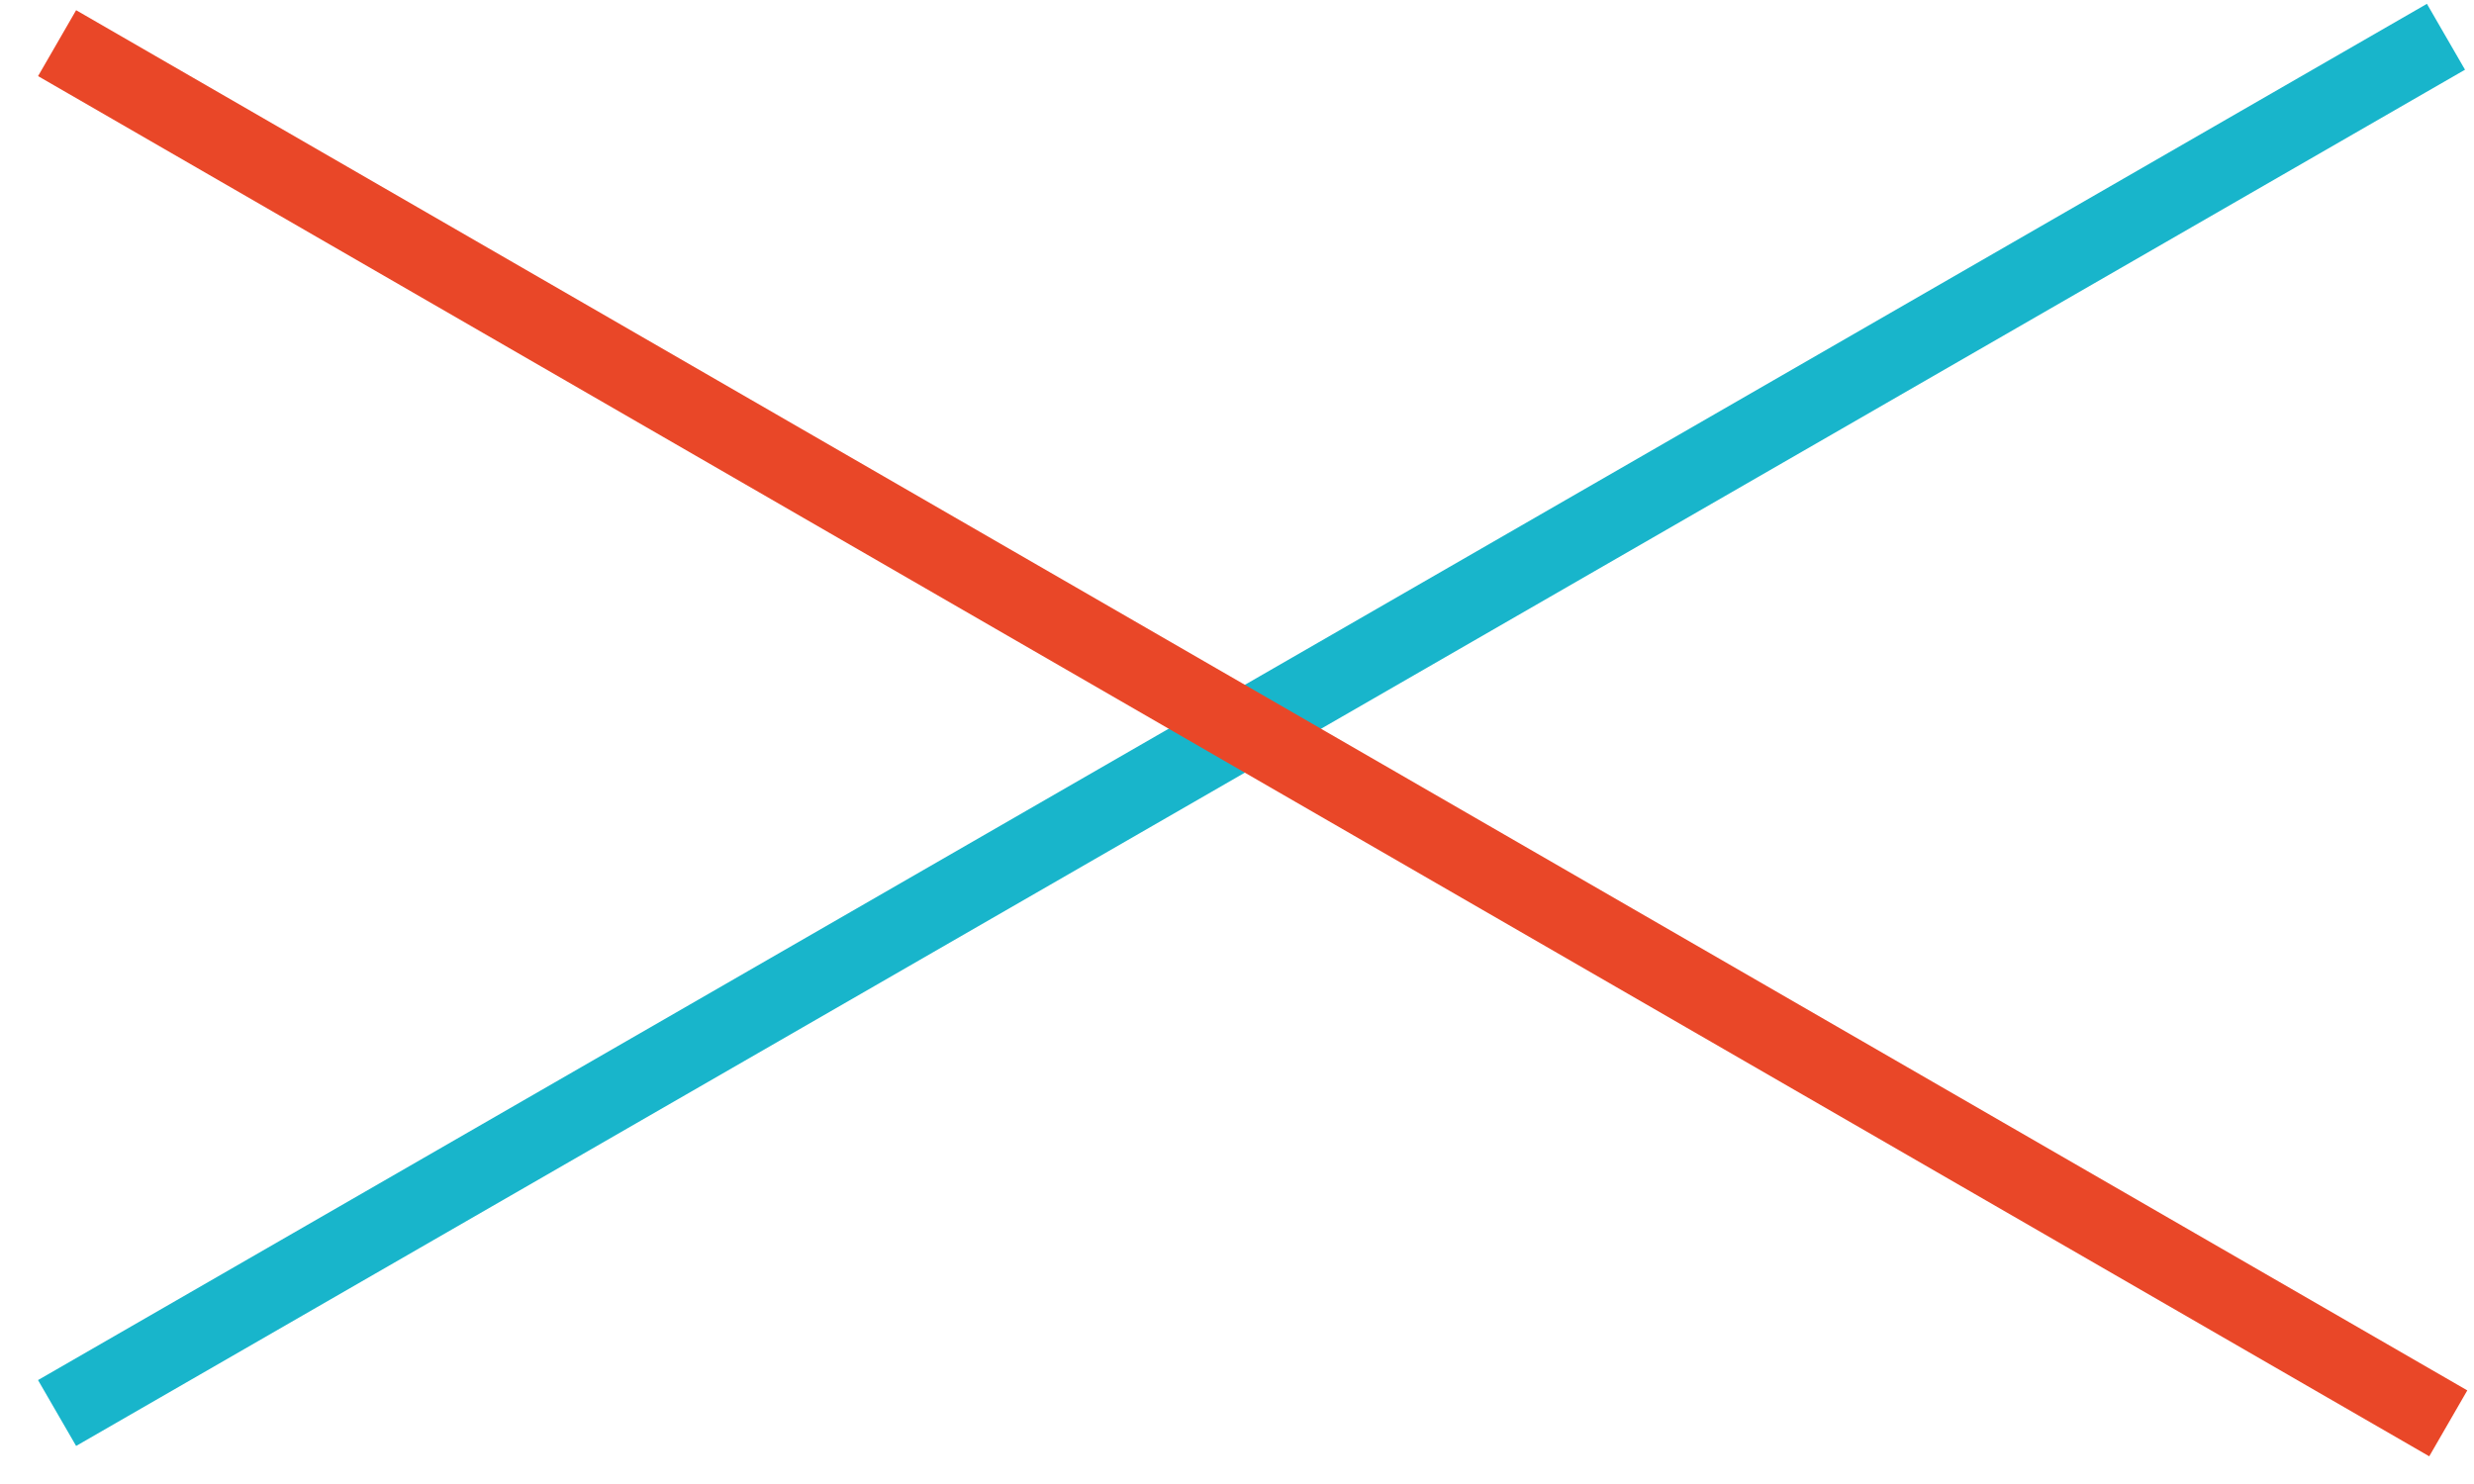
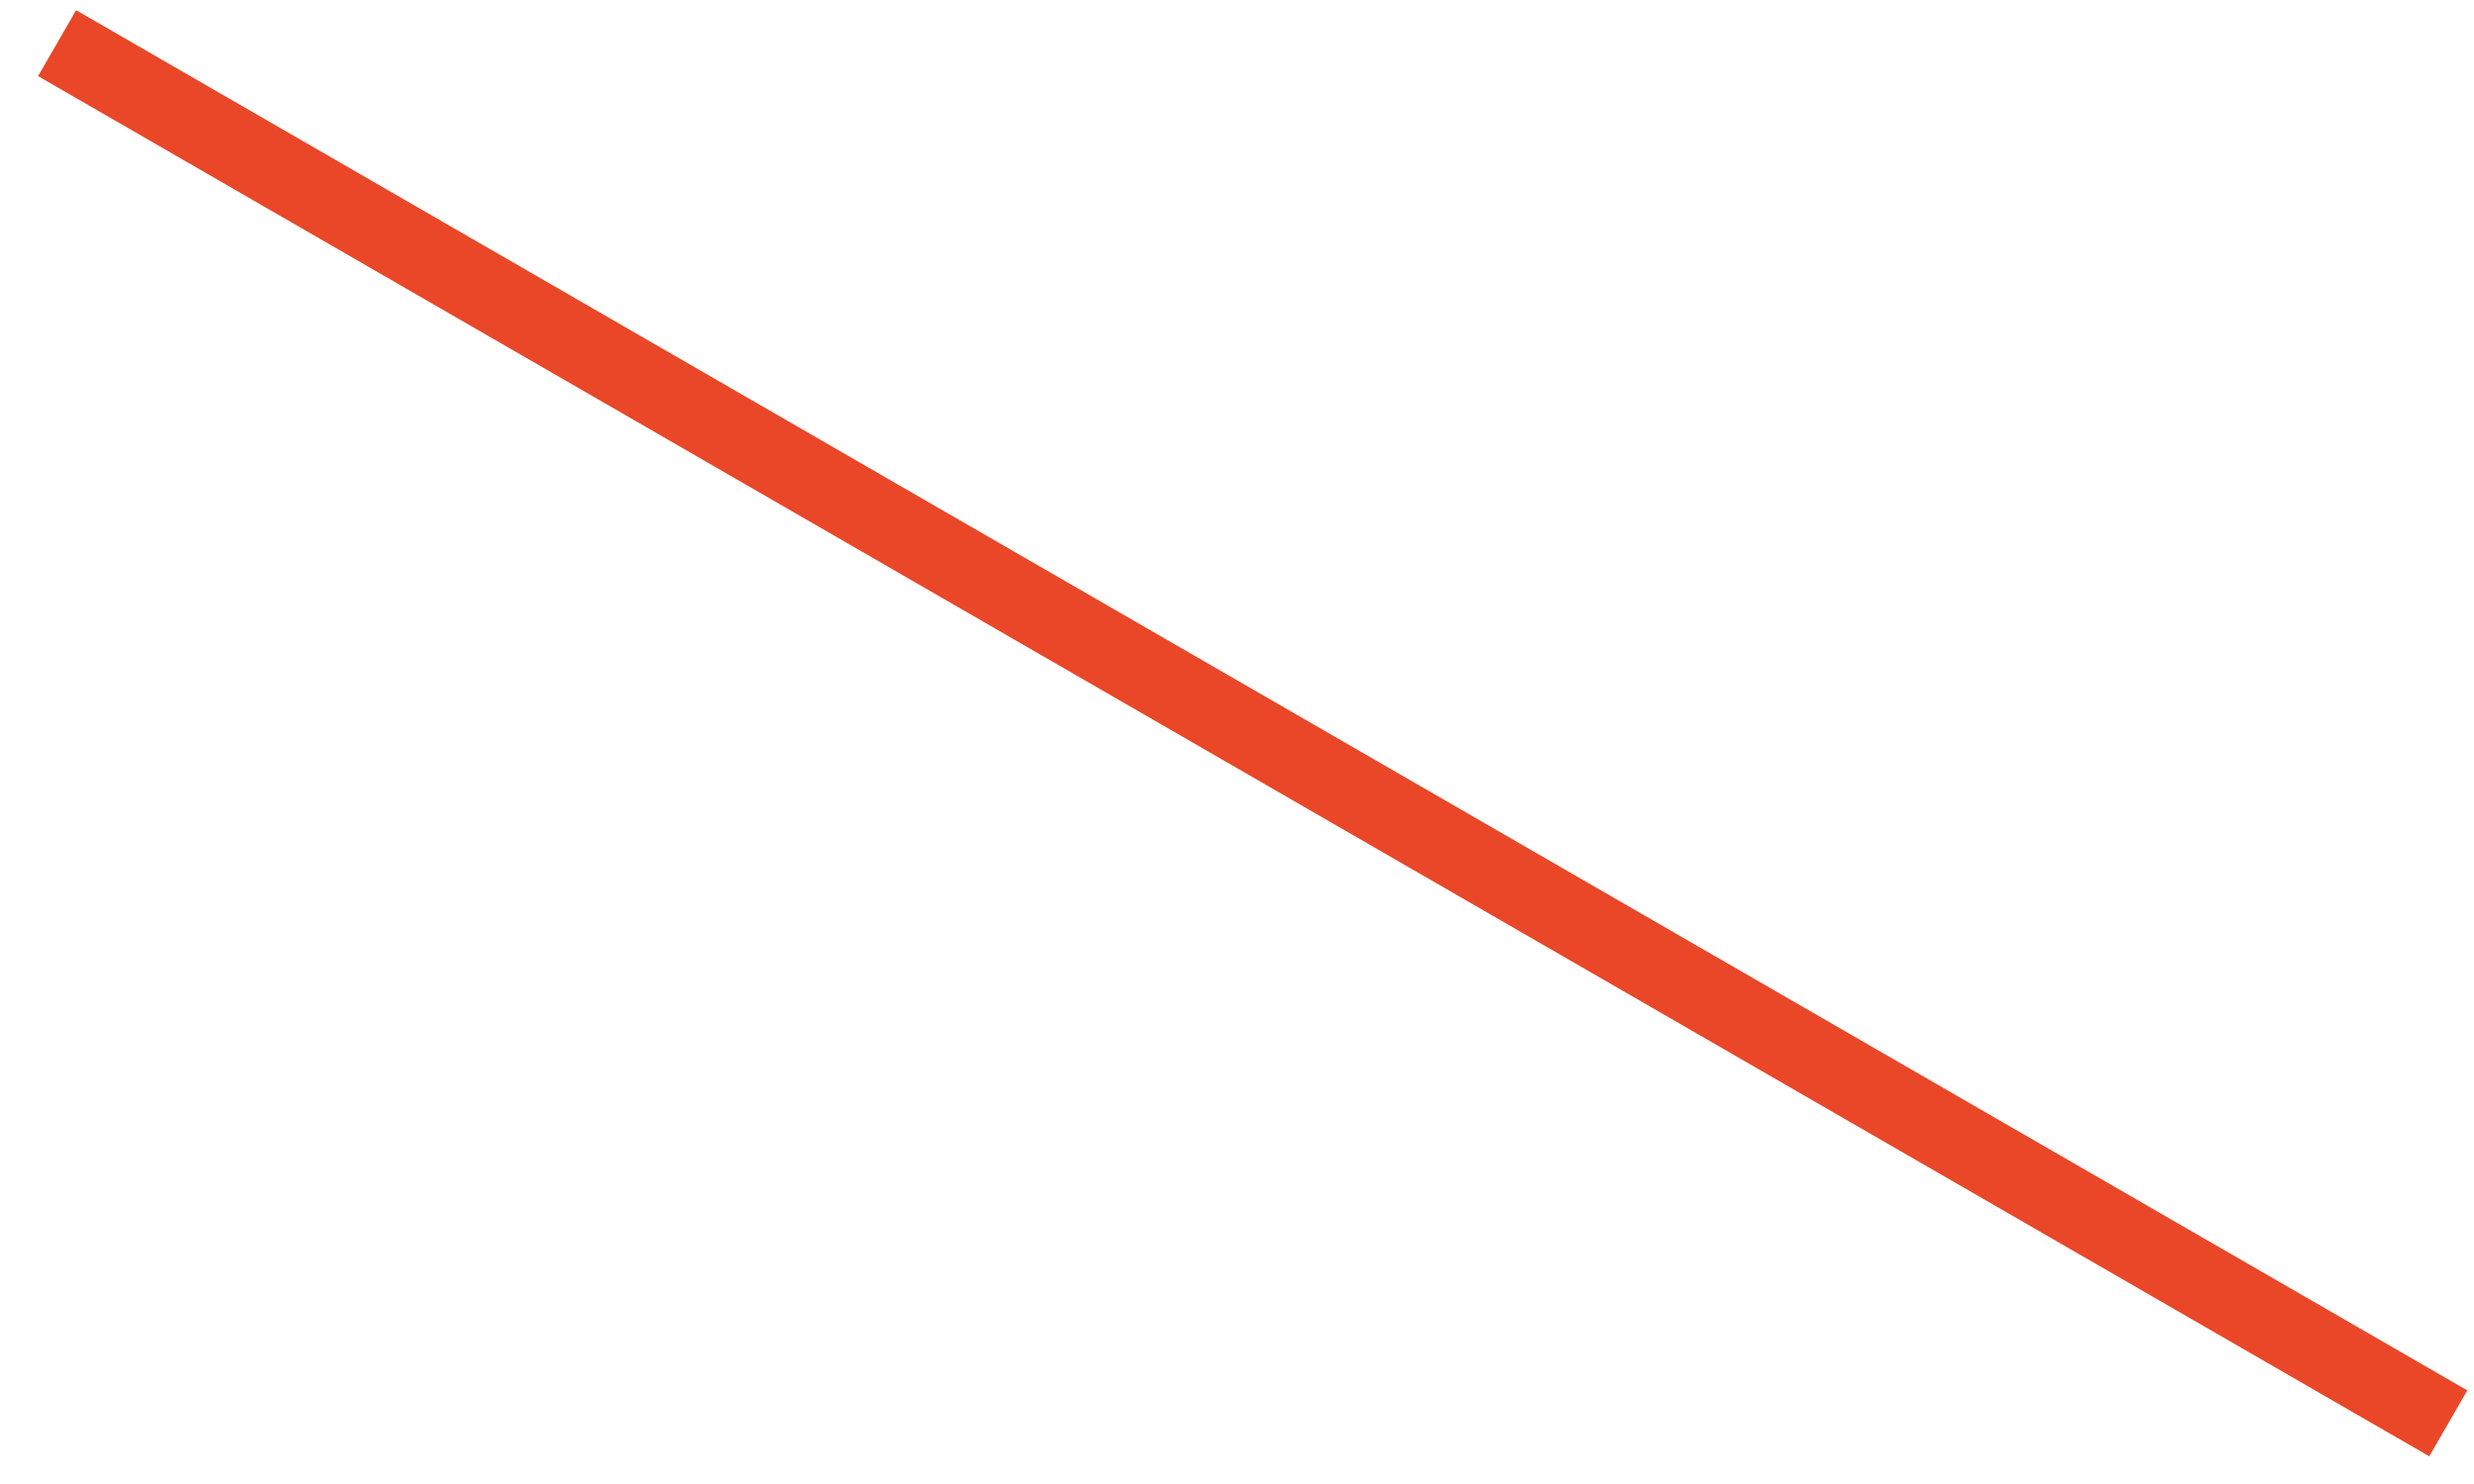
<svg xmlns="http://www.w3.org/2000/svg" fill="none" height="39" viewBox="0 0 65 39" width="65">
-   <path d="m.999 36.269 1.001 1.731 62.764-36.168-1.001-1.731z" fill="#18b5cb" />
  <path d="m2 .268-1 1.732 62.824 36.272 1-1.732z" fill="#e94728" />
</svg>